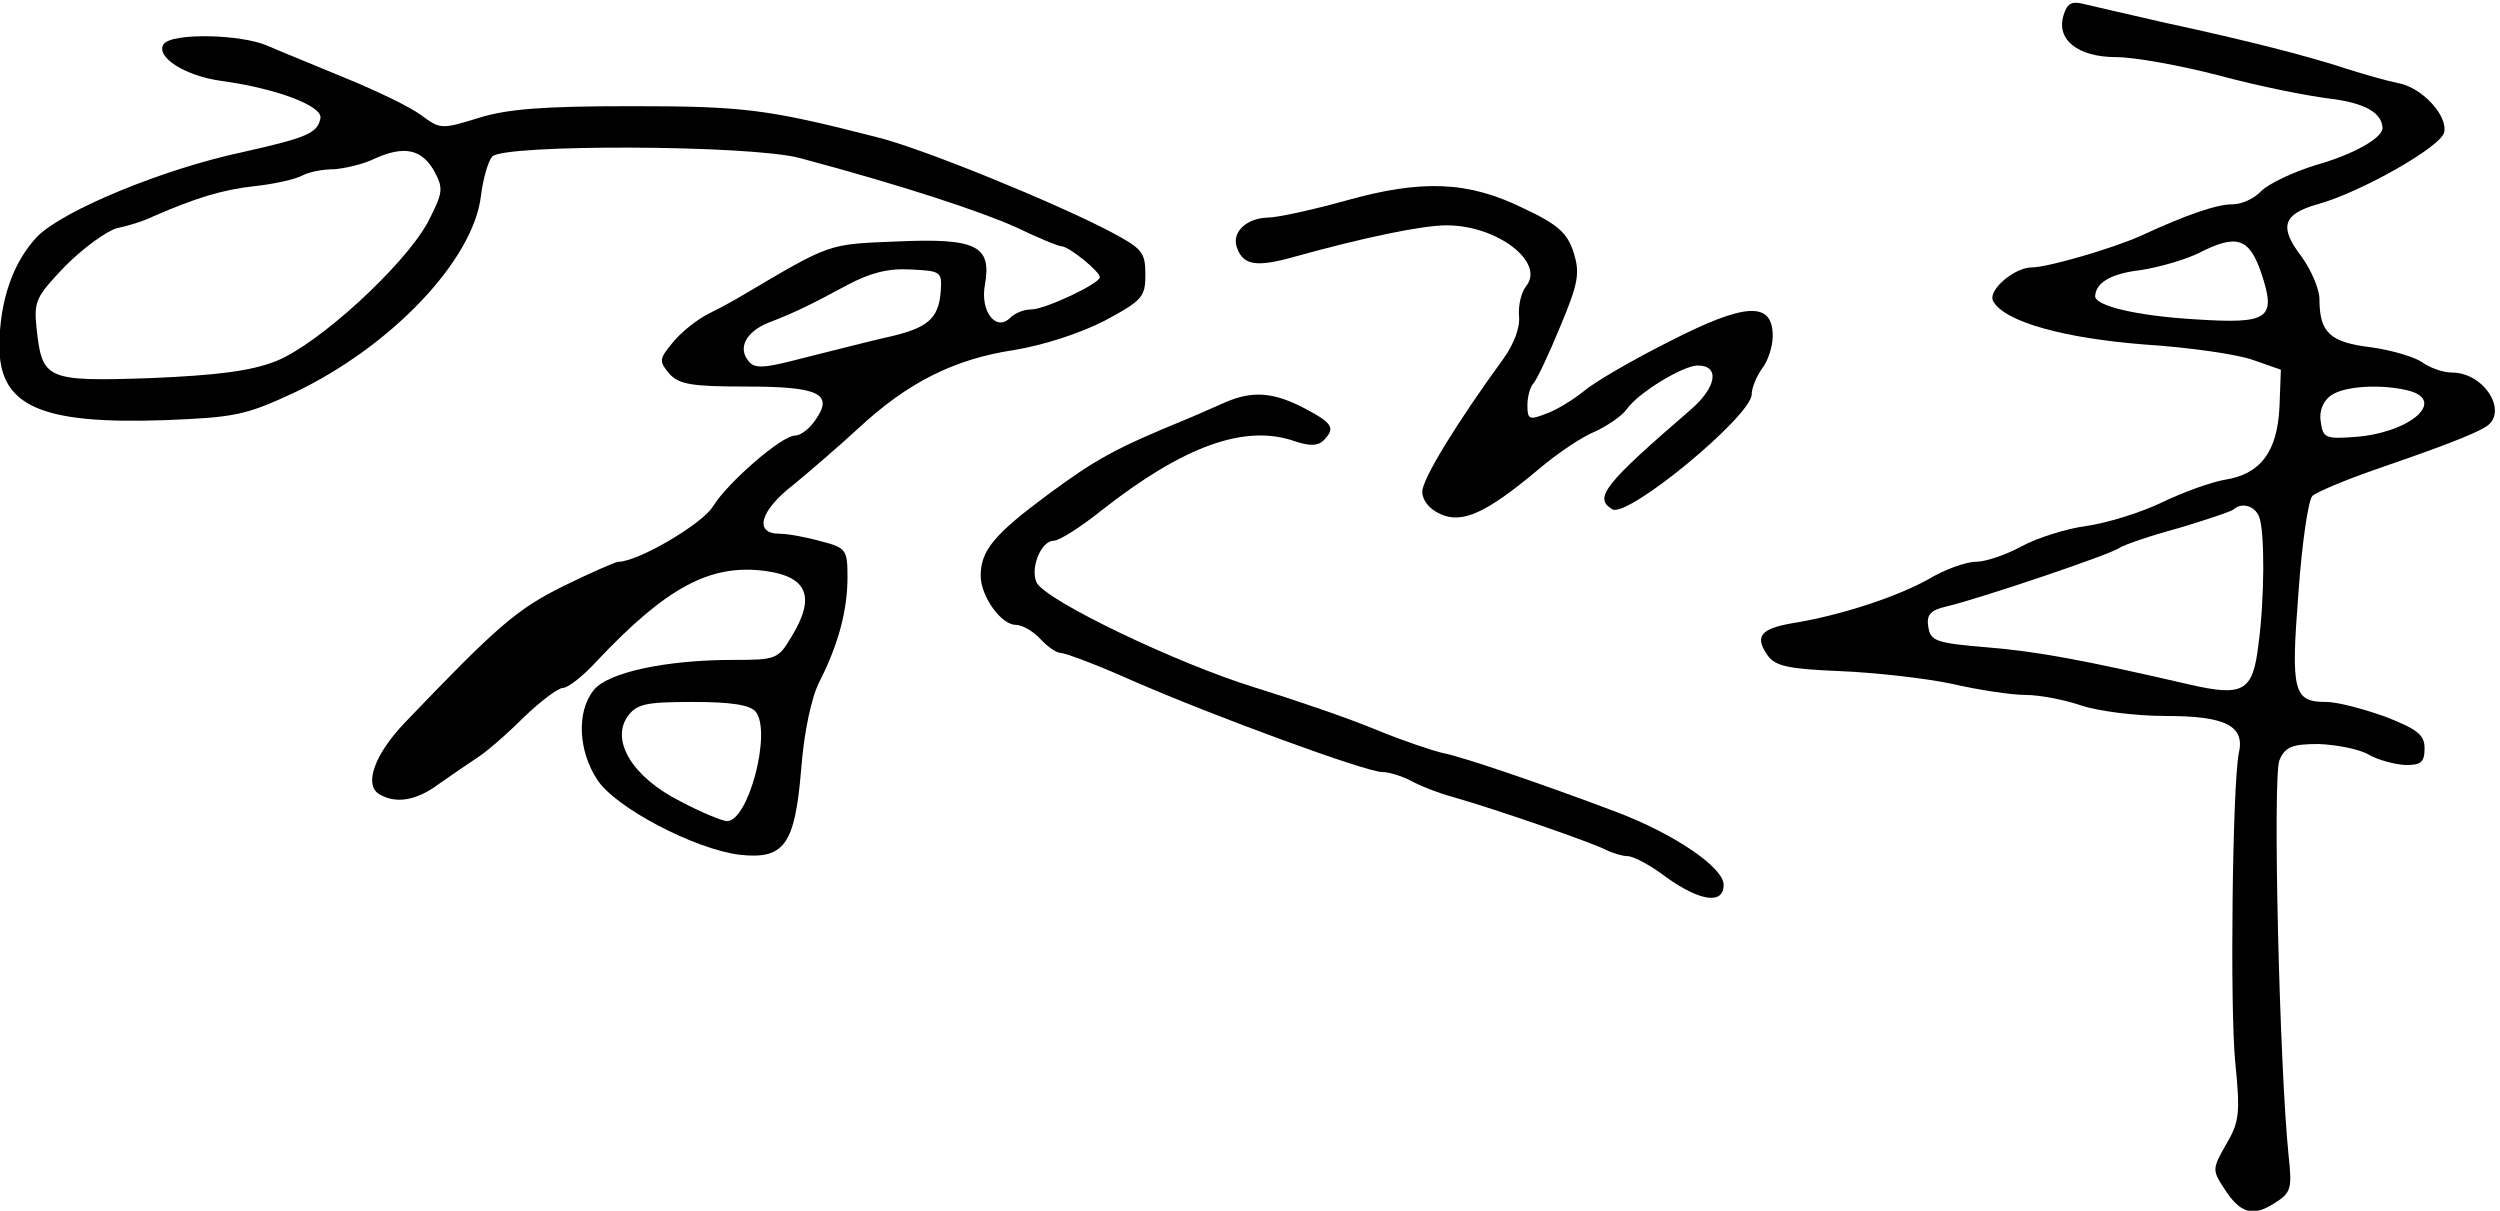
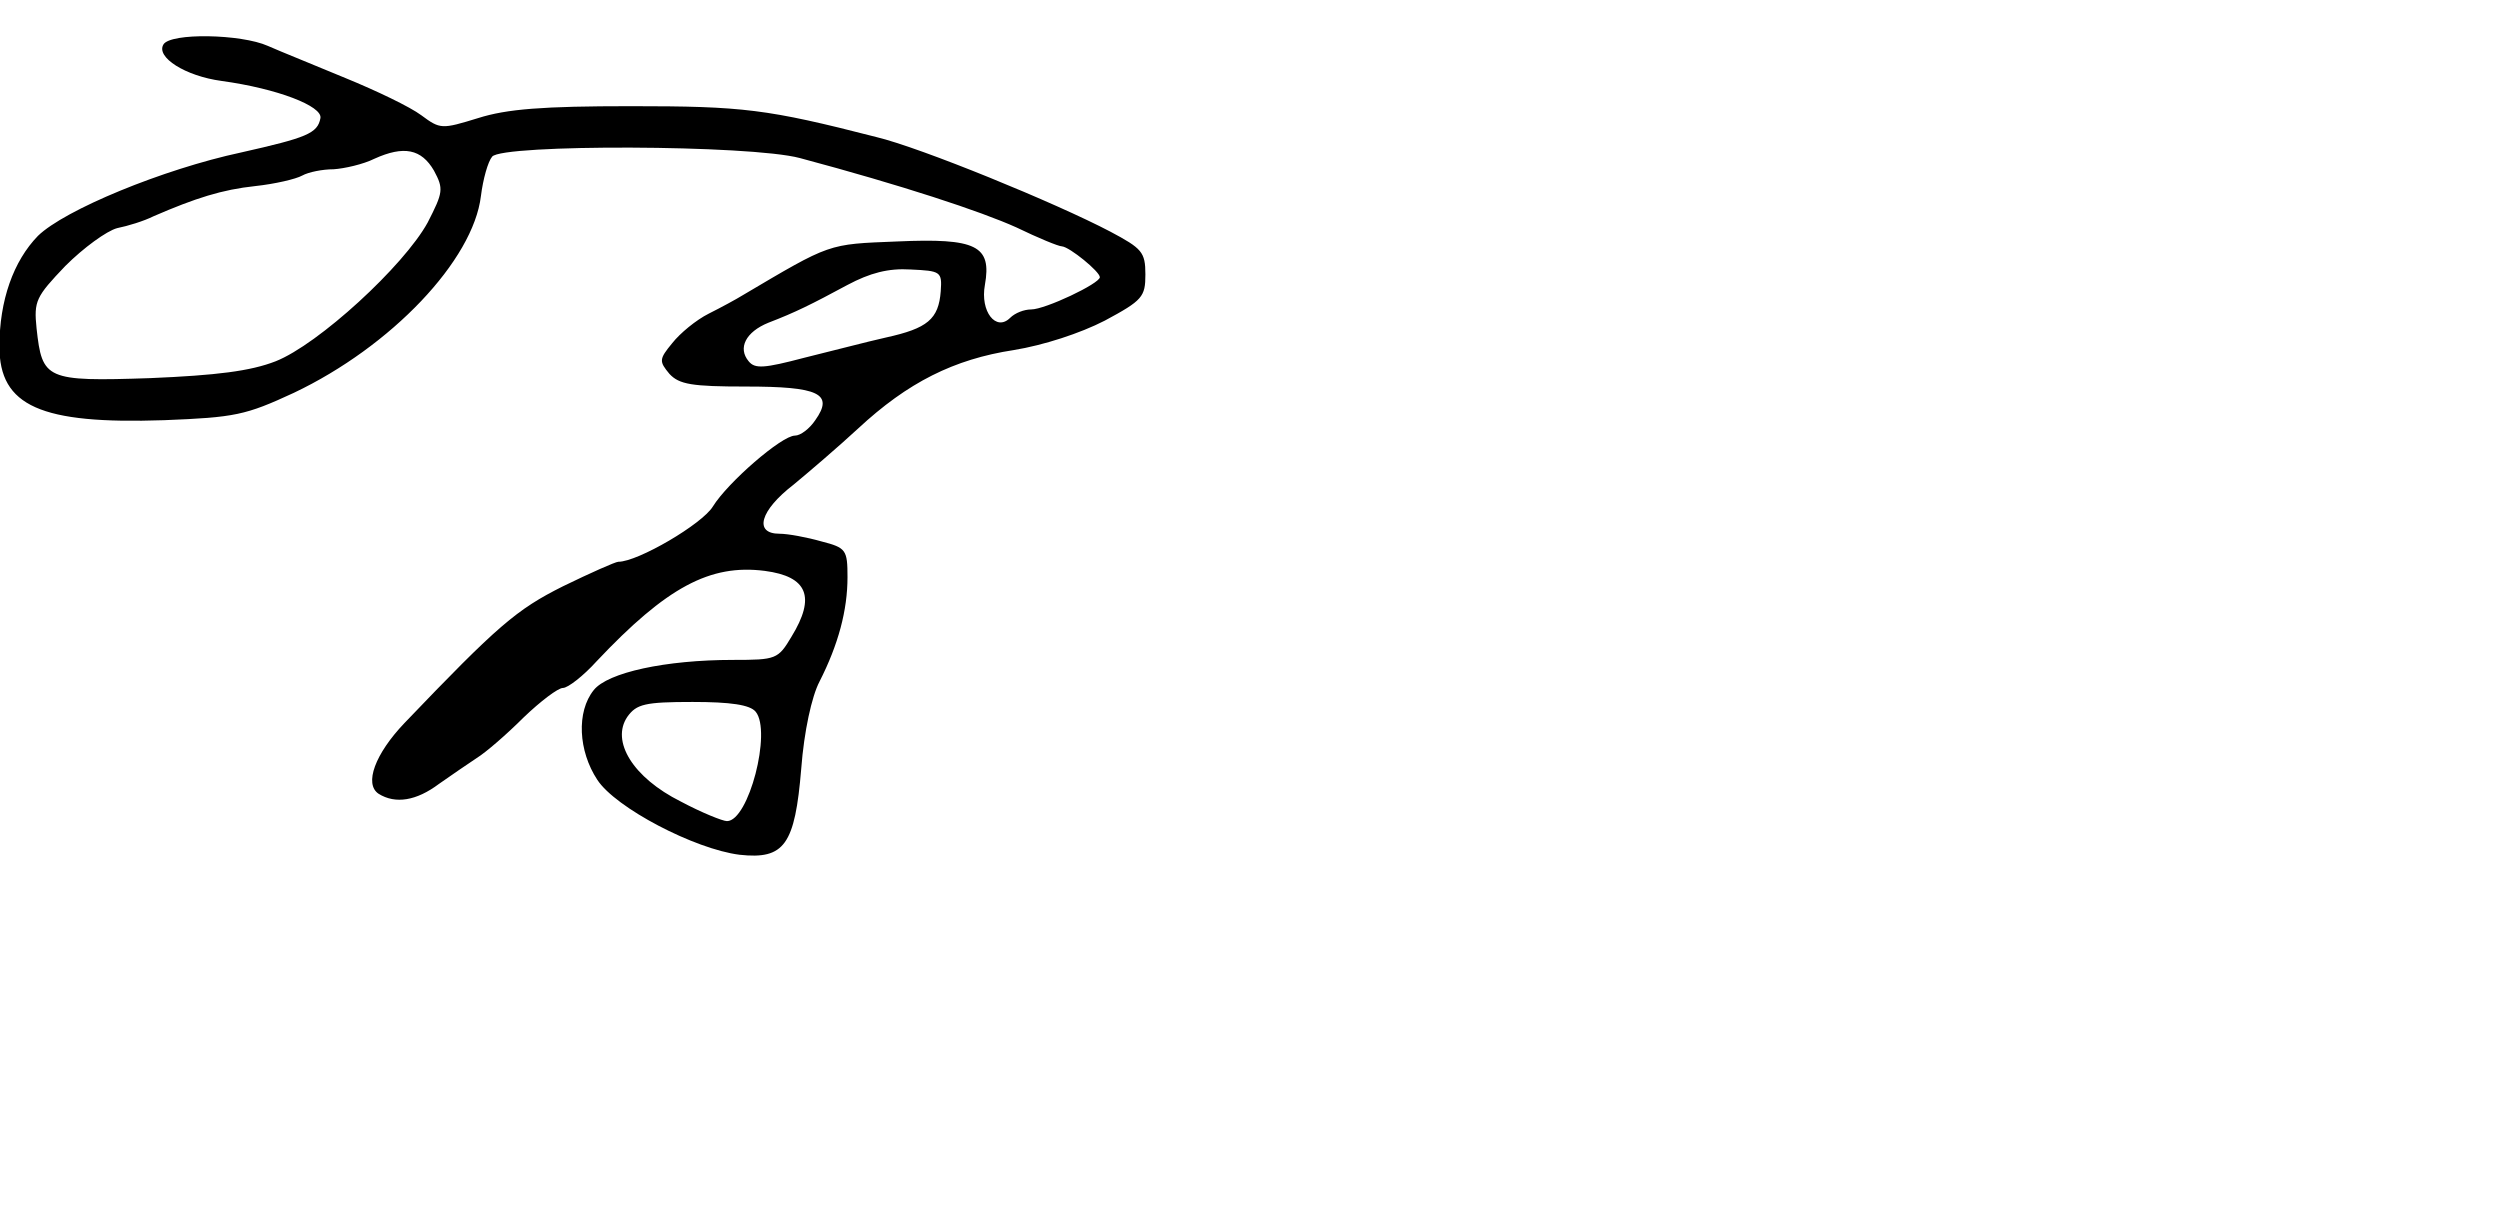
<svg xmlns="http://www.w3.org/2000/svg" xmlns:ns1="http://sodipodi.sourceforge.net/DTD/sodipodi-0.dtd" xmlns:ns2="http://www.inkscape.org/namespaces/inkscape" version="1.0" width="724.057pt" height="350.647pt" viewBox="0 0 724.057 350.647" preserveAspectRatio="xMidYMid meet" id="svg14" ns1:docname="XiJinpingSignature.svg" ns2:version="1.1.1 (3bf5ae0d25, 2021-09-20)">
  <defs id="defs18" />
  <ns1:namedview id="namedview16" pagecolor="#505050" bordercolor="#eeeeee" borderopacity="1" ns2:pageshadow="0" ns2:pageopacity="0" ns2:pagecheckerboard="0" ns2:document-units="pt" showgrid="false" fit-margin-top="0" fit-margin-left="0" fit-margin-right="0" fit-margin-bottom="0" ns2:zoom="0.34080507" ns2:cx="532.5625" ns2:cy="333.03495" ns2:window-width="1920" ns2:window-height="991" ns2:window-x="-9" ns2:window-y="-9" ns2:window-maximized="1" ns2:current-layer="svg14" />
  <g transform="matrix(0.203,0,0,-0.203,-93.548,440.811)" fill="#000000" stroke="none" id="g12">
-     <path d="m 3405,2150 c -11,-35 20,-60 75,-60 26,0 92,-12 146,-26 55,-15 125,-29 157,-33 51,-6 76,-20 77,-42 0,-14 -39,-37 -95,-53 -33,-10 -68,-27 -78,-37 -10,-11 -28,-19 -41,-19 -22,0 -64,-14 -131,-45 -40,-18 -133,-45 -155,-45 -26,0 -65,-34 -55,-49 17,-29 101,-52 215,-61 63,-4 133,-14 155,-22 l 40,-14 -2,-53 c -3,-64 -27,-96 -78,-104 -18,-3 -58,-17 -89,-32 -31,-15 -80,-30 -109,-34 -29,-4 -70,-17 -92,-29 -22,-12 -51,-22 -65,-22 -14,0 -45,-11 -68,-25 -45,-25 -126,-52 -196,-63 -44,-8 -52,-19 -33,-46 11,-15 30,-19 103,-22 49,-2 121,-10 159,-18 39,-9 86,-16 106,-16 20,0 56,-7 79,-15 24,-8 77,-15 121,-15 85,0 113,-14 104,-53 -9,-43 -13,-364 -5,-442 7,-71 6,-84 -13,-116 -20,-35 -20,-37 -3,-63 23,-36 41,-41 72,-21 24,15 25,21 20,68 -13,126 -23,542 -13,564 8,19 18,23 56,23 25,-1 57,-7 71,-15 14,-8 37,-14 53,-15 22,0 27,4 27,24 0,19 -10,27 -56,45 -31,11 -68,21 -84,21 -47,0 -51,14 -40,155 5,71 14,133 20,139 5,5 45,22 88,37 93,32 143,51 160,62 32,21 -3,77 -49,77 -13,0 -32,7 -43,15 -10,7 -43,17 -72,21 -59,7 -74,21 -74,69 0,14 -12,42 -26,61 -32,42 -26,60 23,74 62,17 178,83 181,103 5,24 -32,64 -66,70 -15,3 -47,12 -72,20 -58,19 -140,40 -260,66 -52,12 -105,24 -117,27 -16,4 -23,1 -28,-16 z m 282,-368 c 22,-66 11,-73 -96,-66 -82,5 -141,19 -141,33 1,19 22,32 64,37 27,4 65,15 85,25 53,27 71,21 88,-29 z m 211,-168 c 54,-15 -1,-61 -79,-66 -40,-3 -44,-1 -47,21 -3,15 3,30 14,38 19,14 73,17 112,7 z m -214,-180 c 8,-20 8,-115 -1,-182 -8,-67 -21,-75 -99,-57 -147,34 -215,47 -289,53 -72,6 -80,9 -83,29 -3,17 3,24 25,29 47,11 237,75 248,84 6,4 43,17 84,28 40,12 76,24 79,27 11,10 30,5 36,-11 z" id="path4" />
    <path d="m 694,2108 c -11,-18 31,-45 83,-52 80,-11 144,-36 141,-53 -4,-22 -20,-28 -113,-49 -112,-24 -252,-82 -290,-119 -35,-36 -55,-92 -55,-158 0,-85 59,-111 235,-105 101,4 116,7 185,39 139,66 256,189 267,281 3,24 10,49 16,56 14,18 368,17 439,-2 146,-39 258,-76 309,-99 31,-15 60,-27 65,-27 11,-1 54,-36 54,-44 0,-9 -78,-46 -98,-46 -10,0 -23,-5 -30,-12 -20,-20 -43,9 -36,47 10,56 -12,67 -125,62 -100,-4 -94,-2 -221,-77 -8,-5 -30,-17 -48,-26 -18,-9 -41,-28 -52,-42 -19,-23 -19,-26 -4,-44 14,-15 32,-18 109,-18 104,0 126,-10 99,-48 -8,-12 -21,-22 -29,-22 -19,0 -96,-67 -117,-101 -15,-25 -107,-79 -135,-79 -4,0 -40,-16 -79,-35 -66,-33 -93,-56 -226,-195 -42,-44 -58,-87 -37,-101 24,-15 54,-10 86,14 17,12 42,29 54,37 13,8 43,34 67,58 24,23 49,42 56,42 7,0 29,17 48,38 100,106 162,139 240,129 61,-8 73,-37 38,-94 -19,-32 -22,-33 -83,-33 -97,0 -179,-18 -199,-43 -25,-31 -22,-87 5,-128 26,-40 139,-99 203,-107 64,-7 79,14 88,123 4,53 15,103 26,124 27,53 40,102 40,149 0,39 -2,42 -37,51 -21,6 -48,11 -60,11 -37,0 -28,33 20,70 23,19 65,55 92,80 71,66 137,99 222,112 43,7 95,24 130,42 54,29 58,34 58,66 0,32 -5,37 -50,61 -78,41 -271,120 -334,135 -156,40 -190,44 -350,44 -126,0 -177,-4 -218,-17 -52,-16 -54,-16 -81,4 -16,12 -64,35 -108,53 -43,18 -93,38 -111,46 -38,17 -139,19 -149,2 z m 386,-180 c 14,-26 13,-31 -9,-74 -34,-62 -156,-174 -217,-198 -36,-14 -84,-20 -179,-24 -149,-5 -154,-2 -162,71 -4,39 -1,45 41,89 26,26 59,50 74,54 15,3 38,10 52,17 60,26 98,38 145,43 28,3 58,10 67,15 9,5 29,9 45,9 15,1 42,7 58,15 42,19 67,14 85,-17 z m 723,-172 c -3,-40 -19,-53 -78,-66 -27,-6 -80,-20 -117,-29 -57,-15 -70,-16 -79,-5 -16,19 -4,42 28,55 39,15 61,26 113,54 32,17 58,24 90,22 43,-2 45,-3 43,-31 z m -264,-600 c 23,-28 -10,-156 -41,-156 -6,0 -36,12 -66,28 -68,34 -100,86 -76,121 13,18 25,21 93,21 54,0 82,-4 90,-14 z" id="path6" />
-     <path d="m 2380,1885 c -47,-13 -97,-24 -111,-24 -31,-1 -52,-22 -43,-44 9,-24 28,-27 81,-12 101,28 183,45 218,45 72,0 141,-53 113,-87 -7,-9 -11,-27 -10,-42 2,-16 -7,-40 -22,-61 -67,-92 -116,-172 -116,-190 0,-12 10,-25 26,-32 31,-14 65,1 140,64 27,23 63,47 81,54 17,8 38,22 45,32 16,23 80,62 101,62 32,0 27,-31 -10,-63 -123,-106 -139,-126 -112,-142 21,-14 199,133 199,164 0,9 7,26 15,37 8,10 15,31 15,46 0,50 -39,48 -148,-8 -52,-26 -107,-58 -122,-71 -15,-12 -39,-27 -54,-32 -23,-9 -26,-8 -26,12 0,13 4,27 9,32 5,6 22,42 38,81 26,62 28,76 19,105 -9,28 -22,40 -71,63 -79,39 -145,42 -255,11 z" id="path8" />
-     <path d="m 2210,1598 c -14,-6 -38,-17 -55,-24 -105,-43 -131,-58 -199,-108 -77,-57 -96,-80 -96,-116 0,-29 29,-70 50,-70 9,0 25,-9 35,-20 10,-11 23,-20 29,-20 6,0 52,-17 101,-39 119,-52 335,-131 358,-131 10,0 28,-6 40,-12 12,-7 40,-18 62,-24 63,-18 198,-65 217,-75 10,-5 24,-9 31,-9 8,0 33,-13 55,-30 49,-35 82,-39 82,-11 0,25 -71,73 -153,104 -111,42 -221,79 -247,84 -14,3 -56,17 -95,33 -38,16 -117,43 -175,61 -110,34 -296,123 -310,149 -10,20 6,60 24,60 8,0 38,19 68,43 117,92 205,124 276,99 21,-7 33,-7 41,1 18,18 13,25 -29,47 -43,22 -72,24 -110,8 z" id="path10" />
  </g>
</svg>